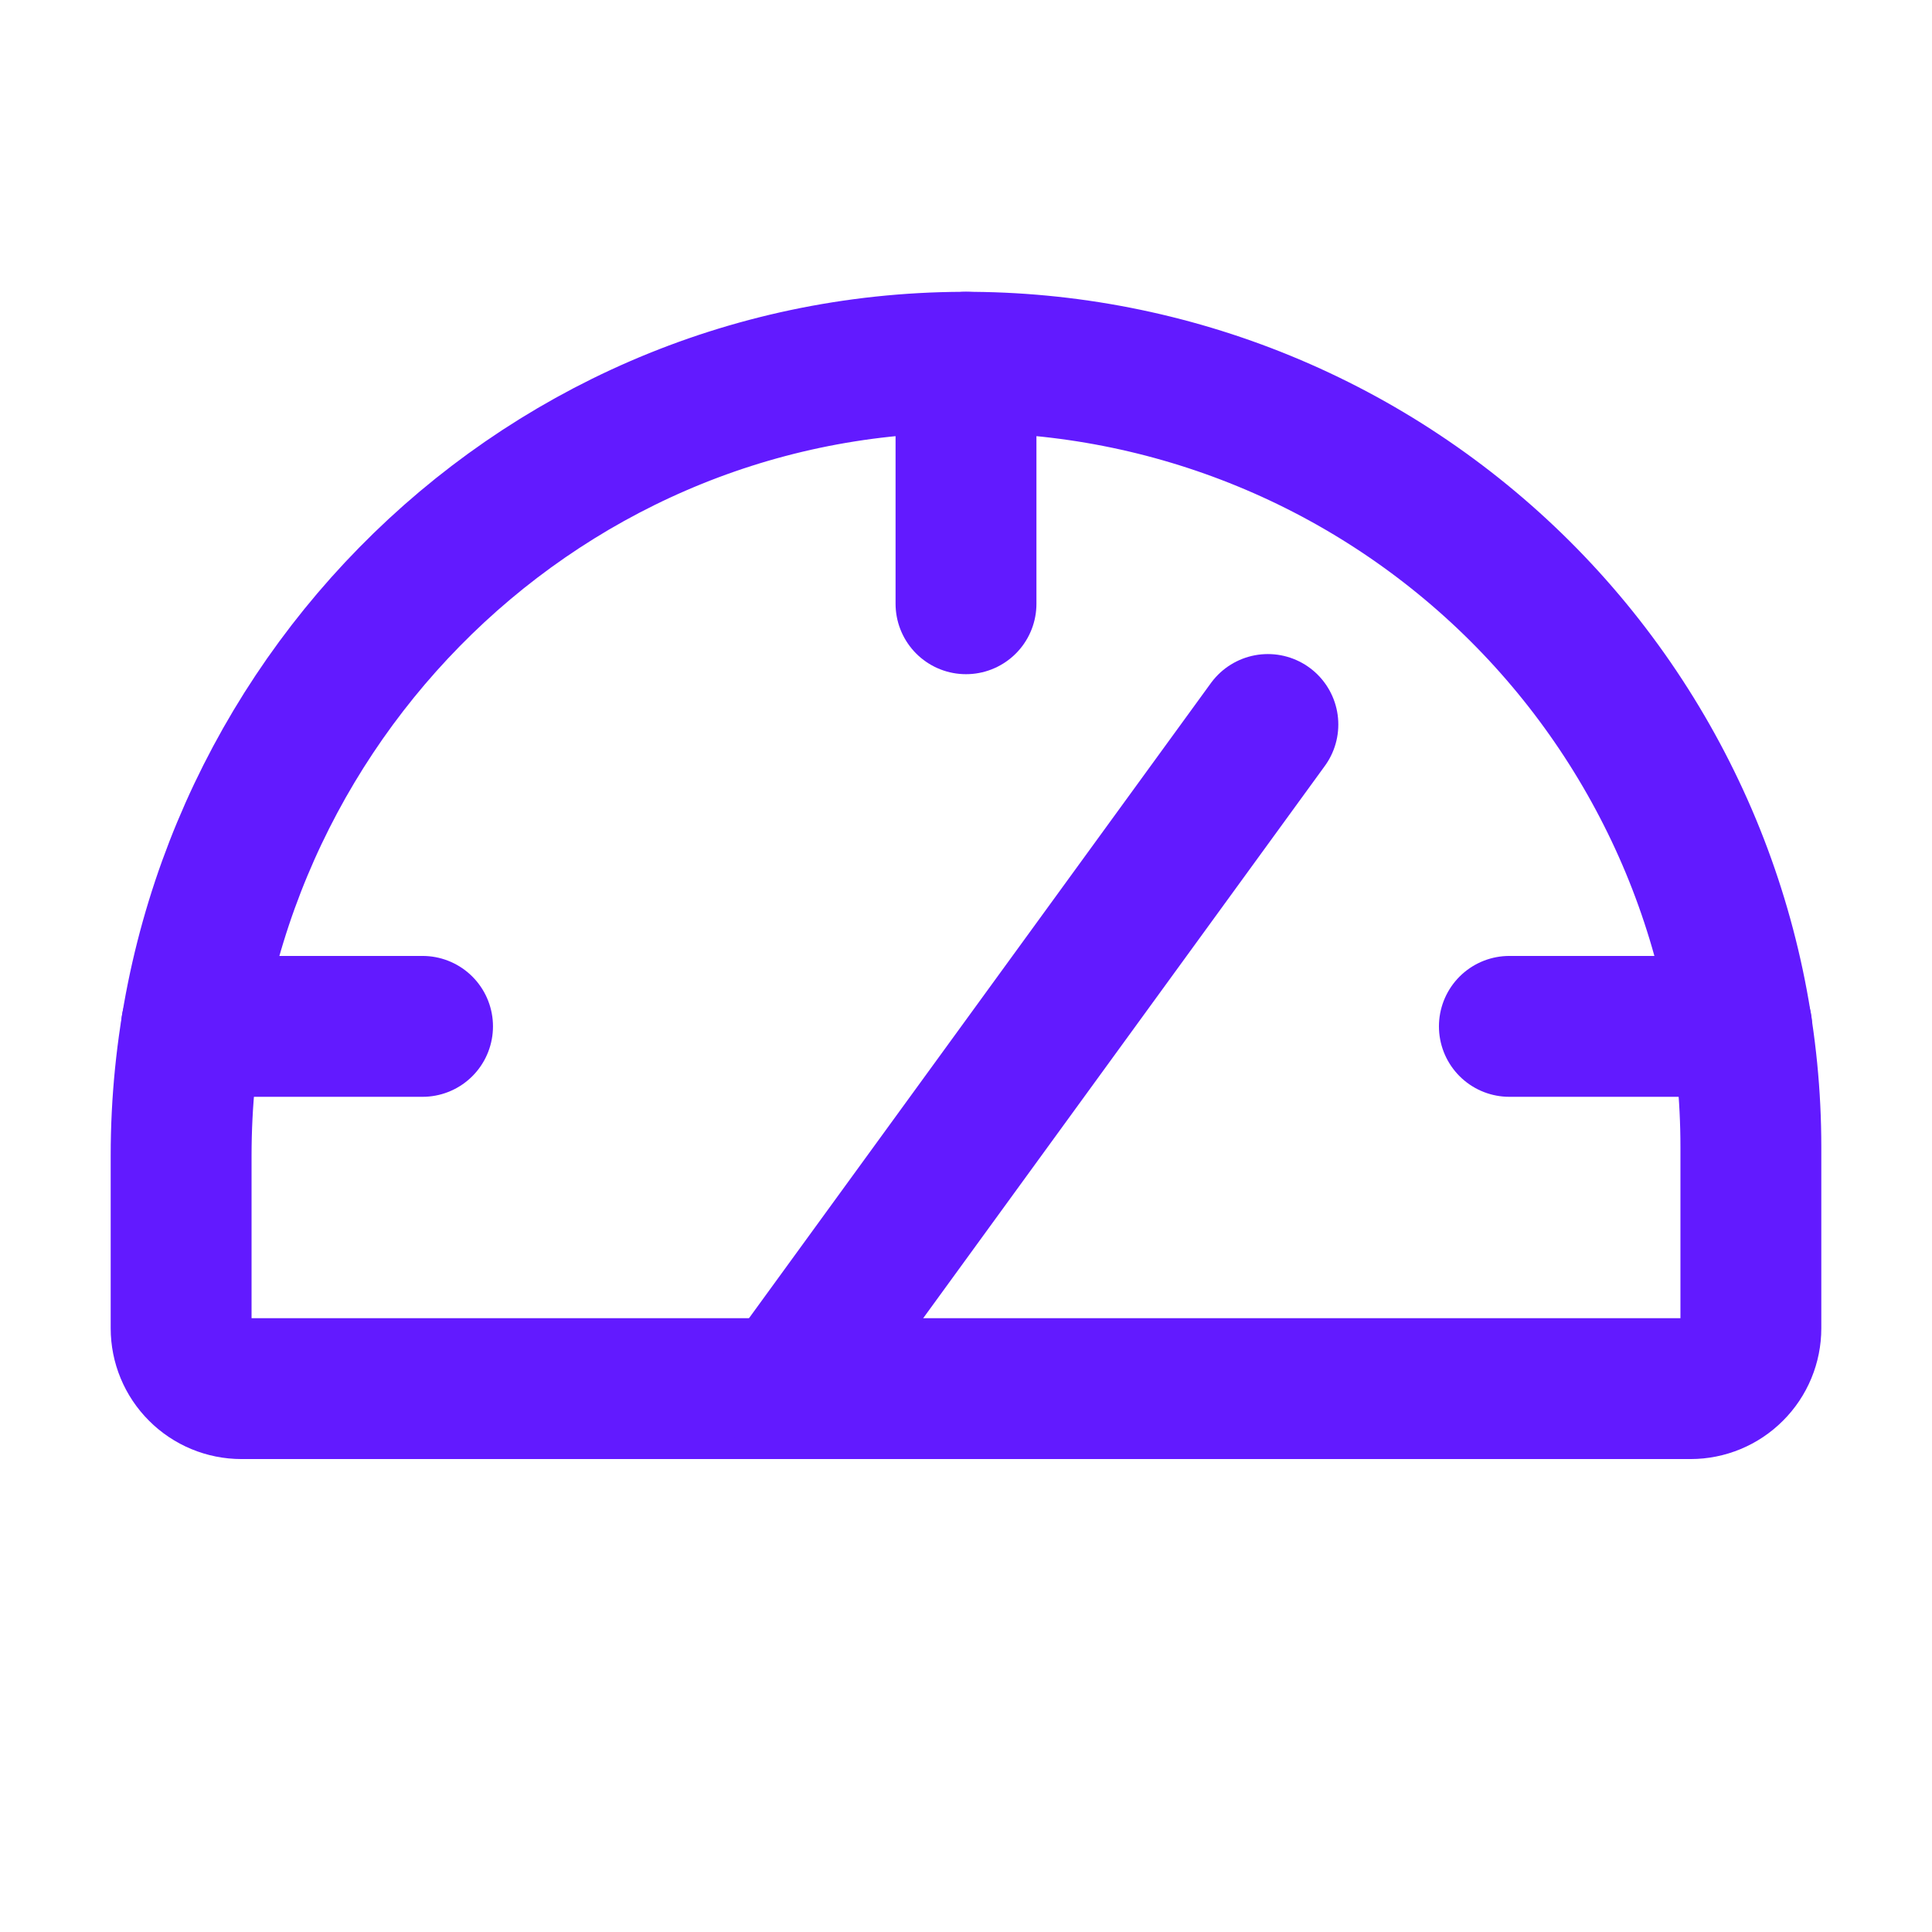
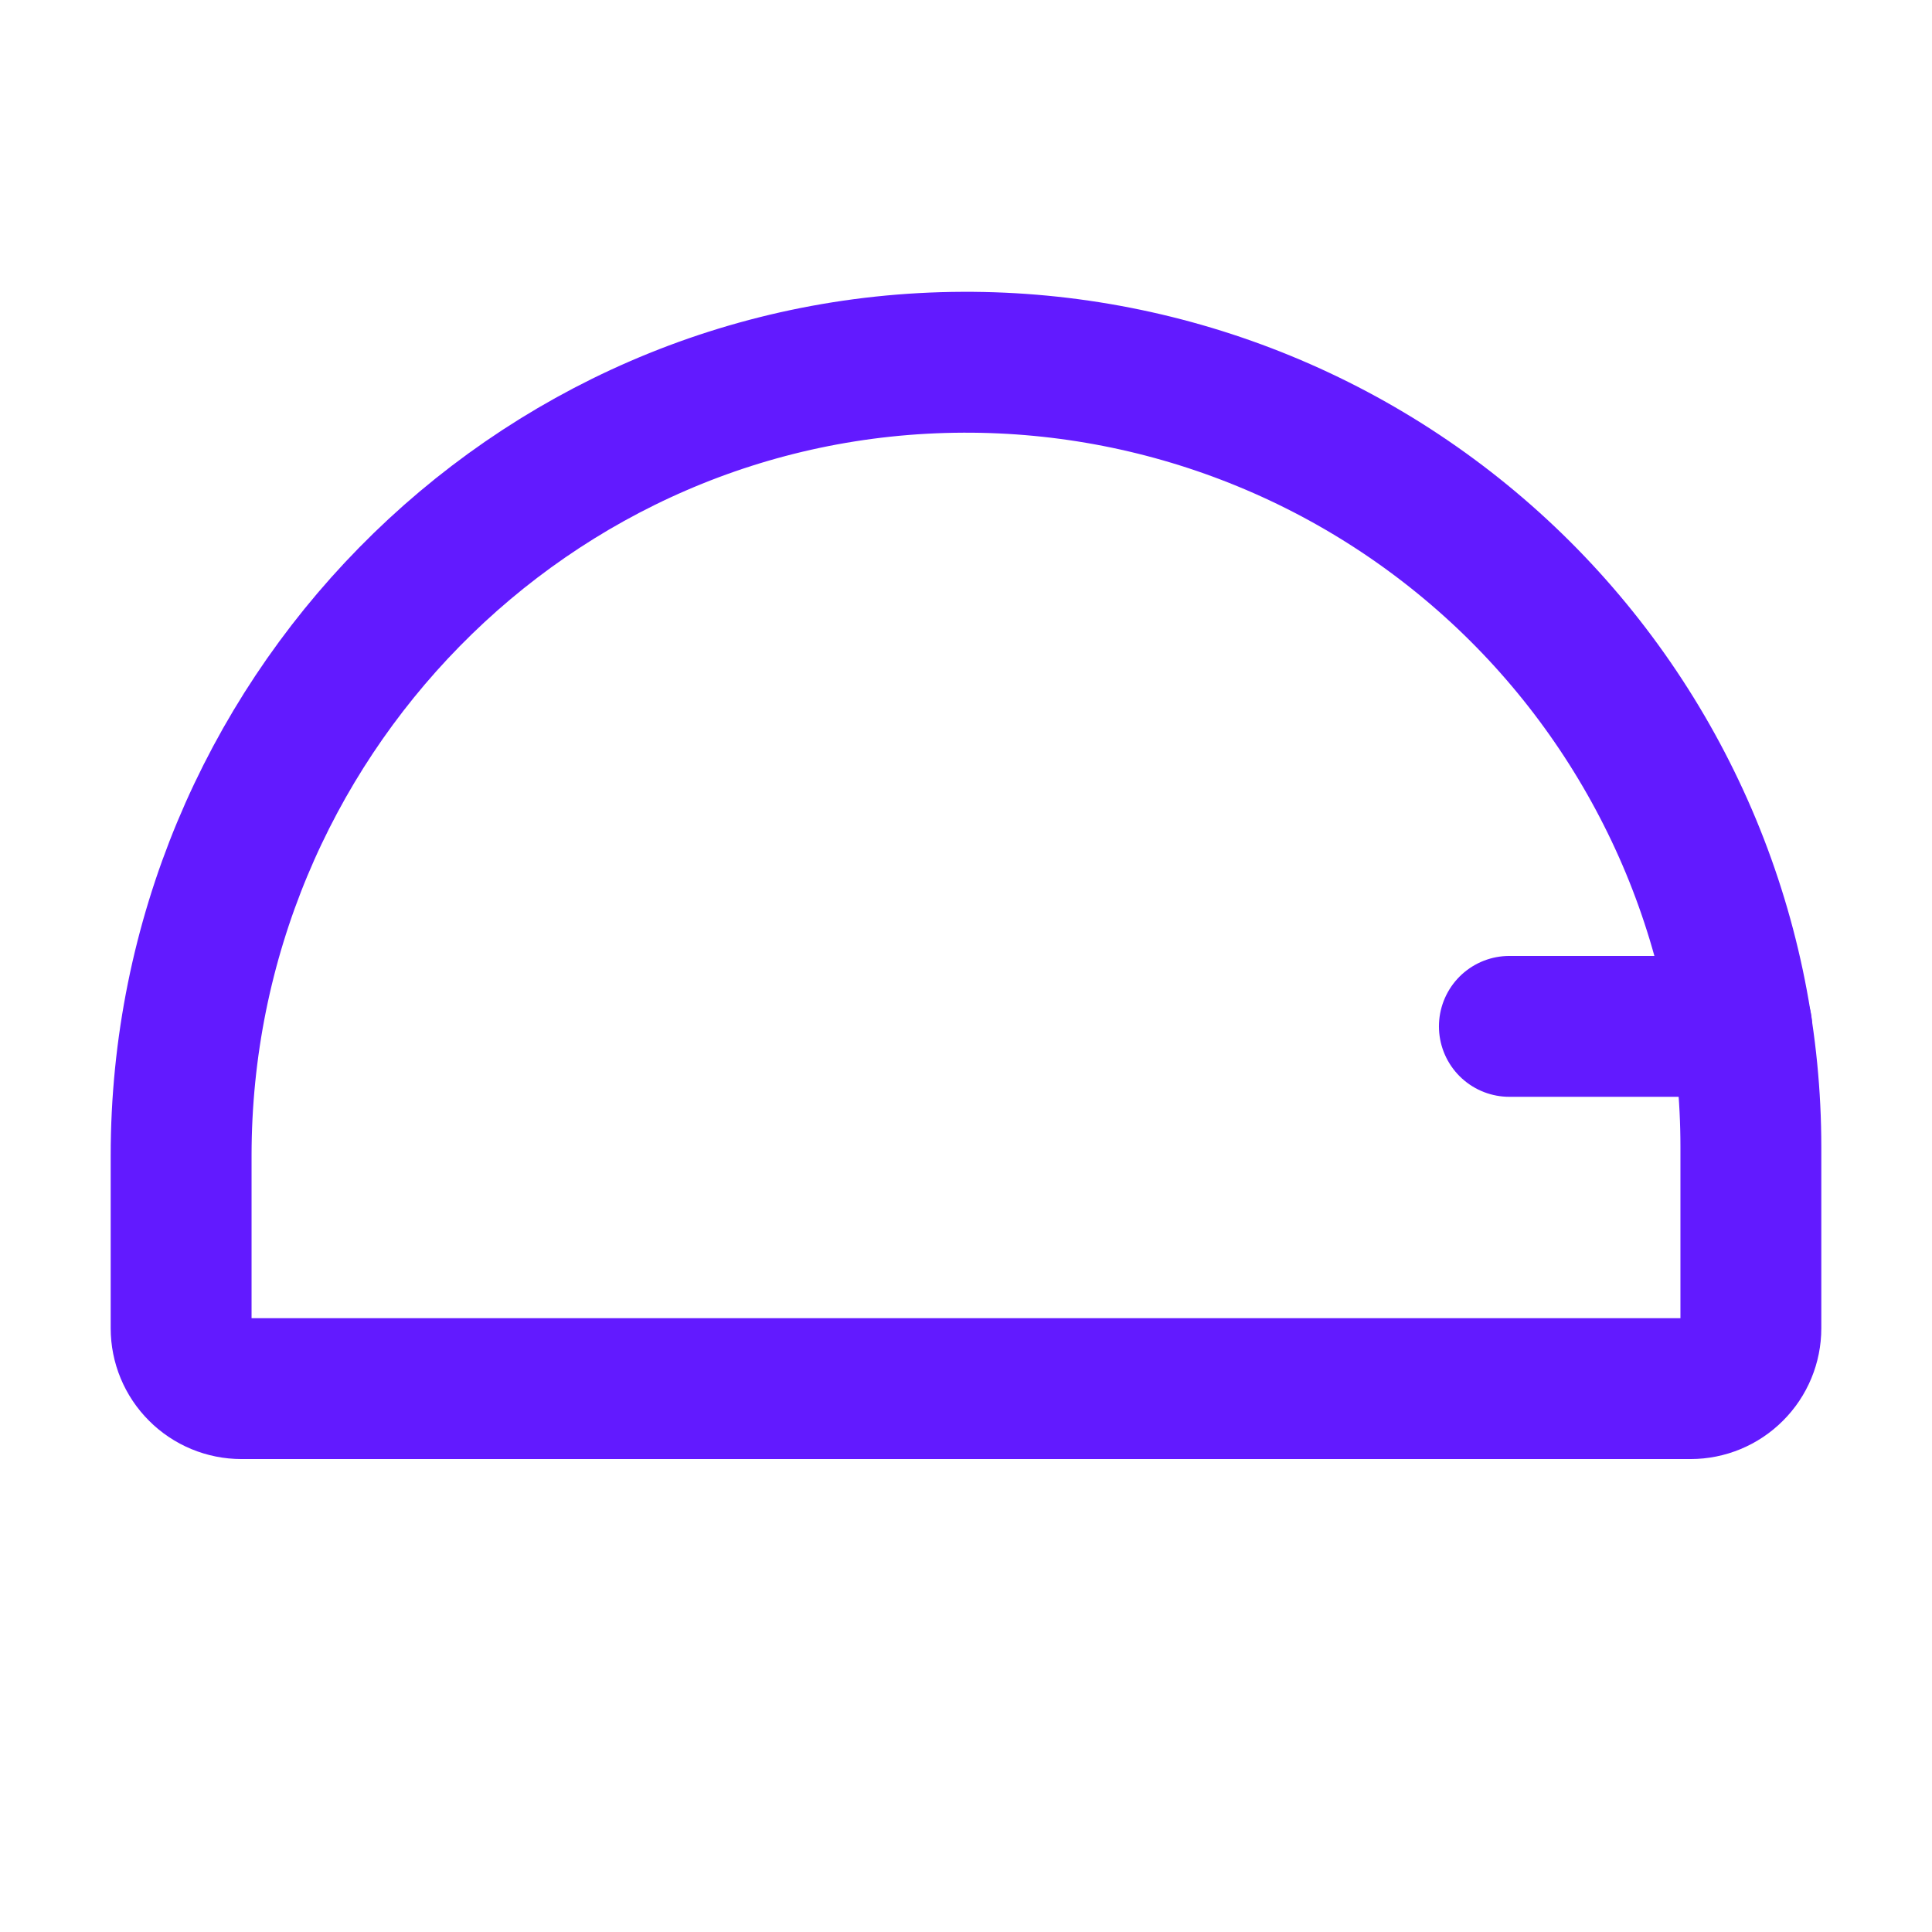
<svg xmlns="http://www.w3.org/2000/svg" width="24" height="24" viewBox="0 0 24 24" fill="none">
  <path d="M2.25 16.5V14.356C2.25 8.967 6.577 4.519 11.965 4.5C13.249 4.495 14.52 4.744 15.707 5.232C16.894 5.72 17.973 6.438 18.882 7.343C19.791 8.249 20.512 9.326 21.005 10.511C21.497 11.696 21.75 12.967 21.75 14.25V16.5C21.75 16.699 21.671 16.89 21.53 17.03C21.39 17.171 21.199 17.25 21 17.25H3C2.801 17.25 2.61 17.171 2.47 17.03C2.329 16.89 2.25 16.699 2.25 16.5Z" stroke="#621AFF" stroke-width="1.75" stroke-linecap="round" stroke-linejoin="round" />
-   <path d="M12 4.5V7.5" stroke="#621AFF" stroke-width="1.75" stroke-linecap="round" stroke-linejoin="round" />
-   <path d="M9.75 17.25L15.75 9" stroke="#621AFF" stroke-width="1.75" stroke-linecap="round" stroke-linejoin="round" />
  <path d="M18.75 12.75H21.636" stroke="#621AFF" stroke-width="1.75" stroke-linecap="round" stroke-linejoin="round" />
-   <path d="M2.379 12.75H5.249" stroke="#621AFF" stroke-width="1.75" stroke-linecap="round" stroke-linejoin="round" />
</svg>